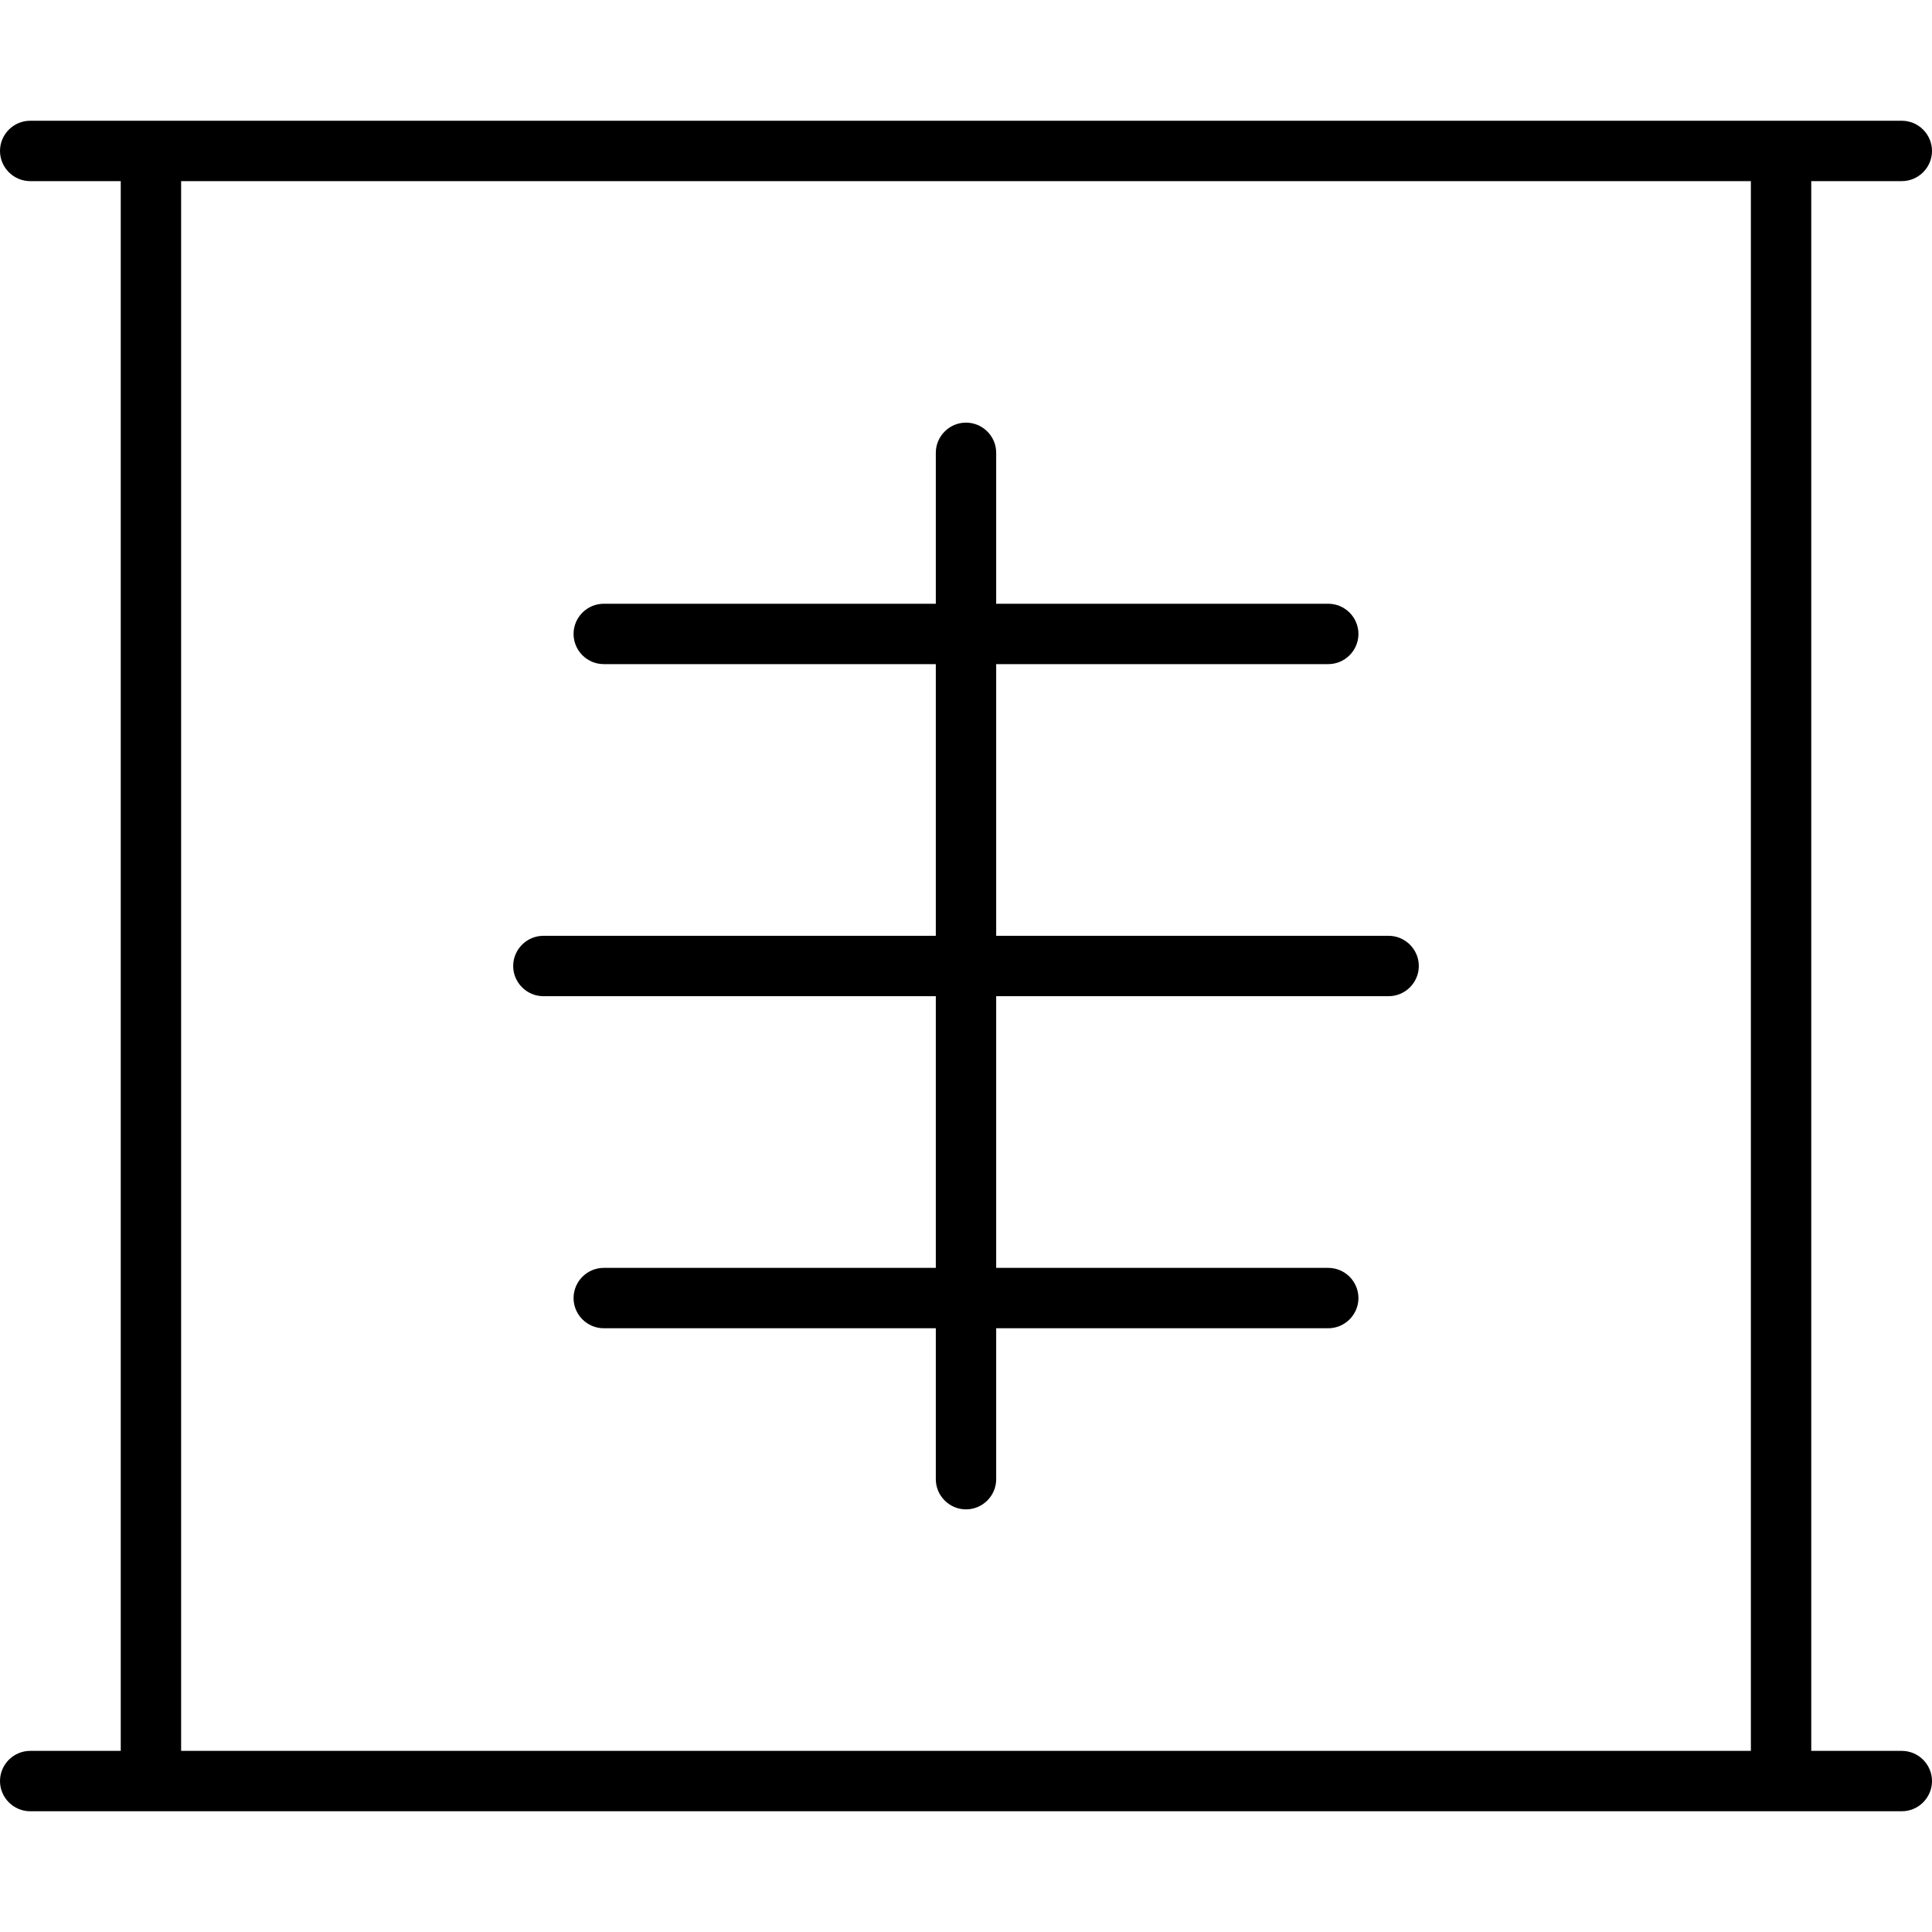
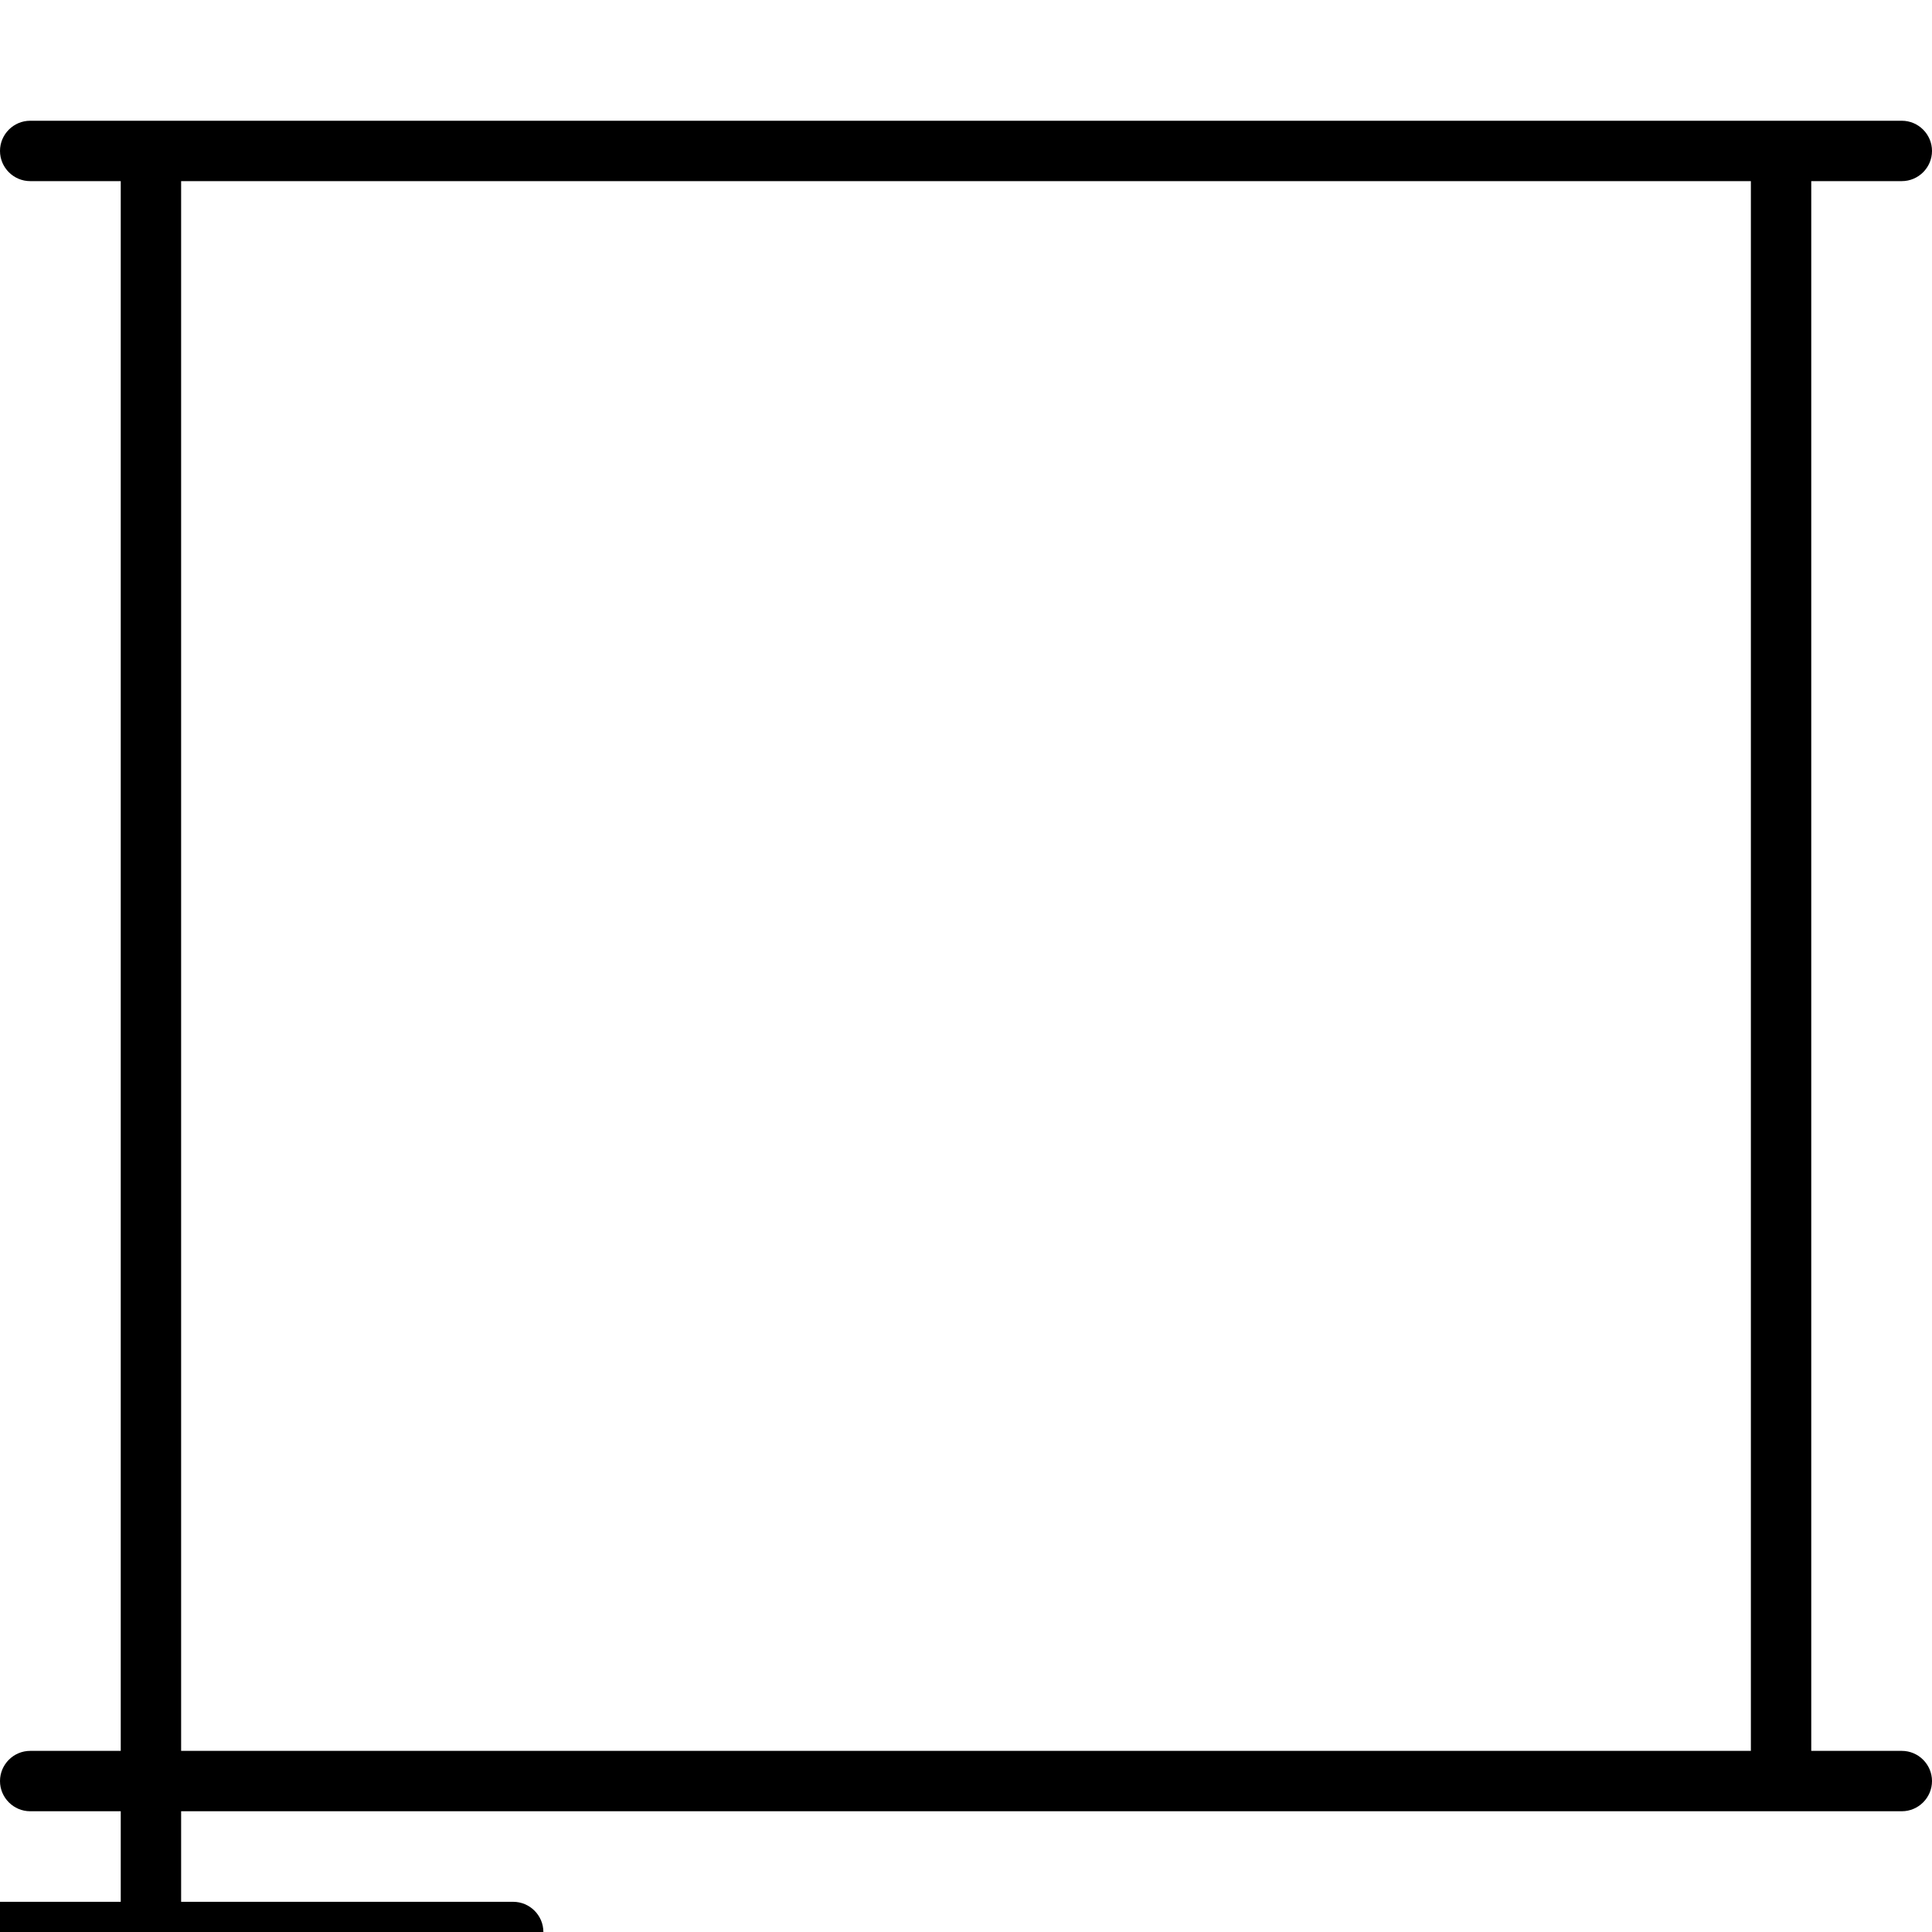
<svg xmlns="http://www.w3.org/2000/svg" viewBox="0 0 512 512">
-   <path fill="currentColor" d="M8 32c-4.4 0-8 3.6-8 8s3.6 8 8 8l24 0 0 416-24 0c-4.4 0-8 3.6-8 8s3.6 8 8 8l496 0c4.4 0 8-3.6 8-8s-3.6-8-8-8l-24 0 0-416 24 0c4.4 0 8-3.6 8-8s-3.6-8-8-8L8 32zM48 464l0-416 416 0 0 416-416 0zM264 120c0-4.4-3.6-8-8-8s-8 3.6-8 8l0 40-88 0c-4.4 0-8 3.6-8 8s3.6 8 8 8l88 0 0 72-104 0c-4.4 0-8 3.6-8 8s3.6 8 8 8l104 0 0 72-88 0c-4.4 0-8 3.6-8 8s3.6 8 8 8l88 0 0 40c0 4.4 3.6 8 8 8s8-3.6 8-8l0-40 88 0c4.4 0 8-3.6 8-8s-3.6-8-8-8l-88 0 0-72 104 0c4.4 0 8-3.6 8-8s-3.6-8-8-8l-104 0 0-72 88 0c4.4 0 8-3.6 8-8s-3.6-8-8-8l-88 0 0-40z" />
+   <path fill="currentColor" d="M8 32c-4.4 0-8 3.6-8 8s3.6 8 8 8l24 0 0 416-24 0c-4.4 0-8 3.6-8 8s3.6 8 8 8l496 0c4.4 0 8-3.6 8-8s-3.6-8-8-8l-24 0 0-416 24 0c4.4 0 8-3.6 8-8s-3.6-8-8-8L8 32zM48 464l0-416 416 0 0 416-416 0zc0-4.4-3.6-8-8-8s-8 3.6-8 8l0 40-88 0c-4.4 0-8 3.6-8 8s3.6 8 8 8l88 0 0 72-104 0c-4.4 0-8 3.6-8 8s3.6 8 8 8l104 0 0 72-88 0c-4.4 0-8 3.6-8 8s3.6 8 8 8l88 0 0 40c0 4.4 3.6 8 8 8s8-3.6 8-8l0-40 88 0c4.4 0 8-3.6 8-8s-3.6-8-8-8l-88 0 0-72 104 0c4.4 0 8-3.6 8-8s-3.6-8-8-8l-104 0 0-72 88 0c4.4 0 8-3.6 8-8s-3.6-8-8-8l-88 0 0-40z" />
</svg>